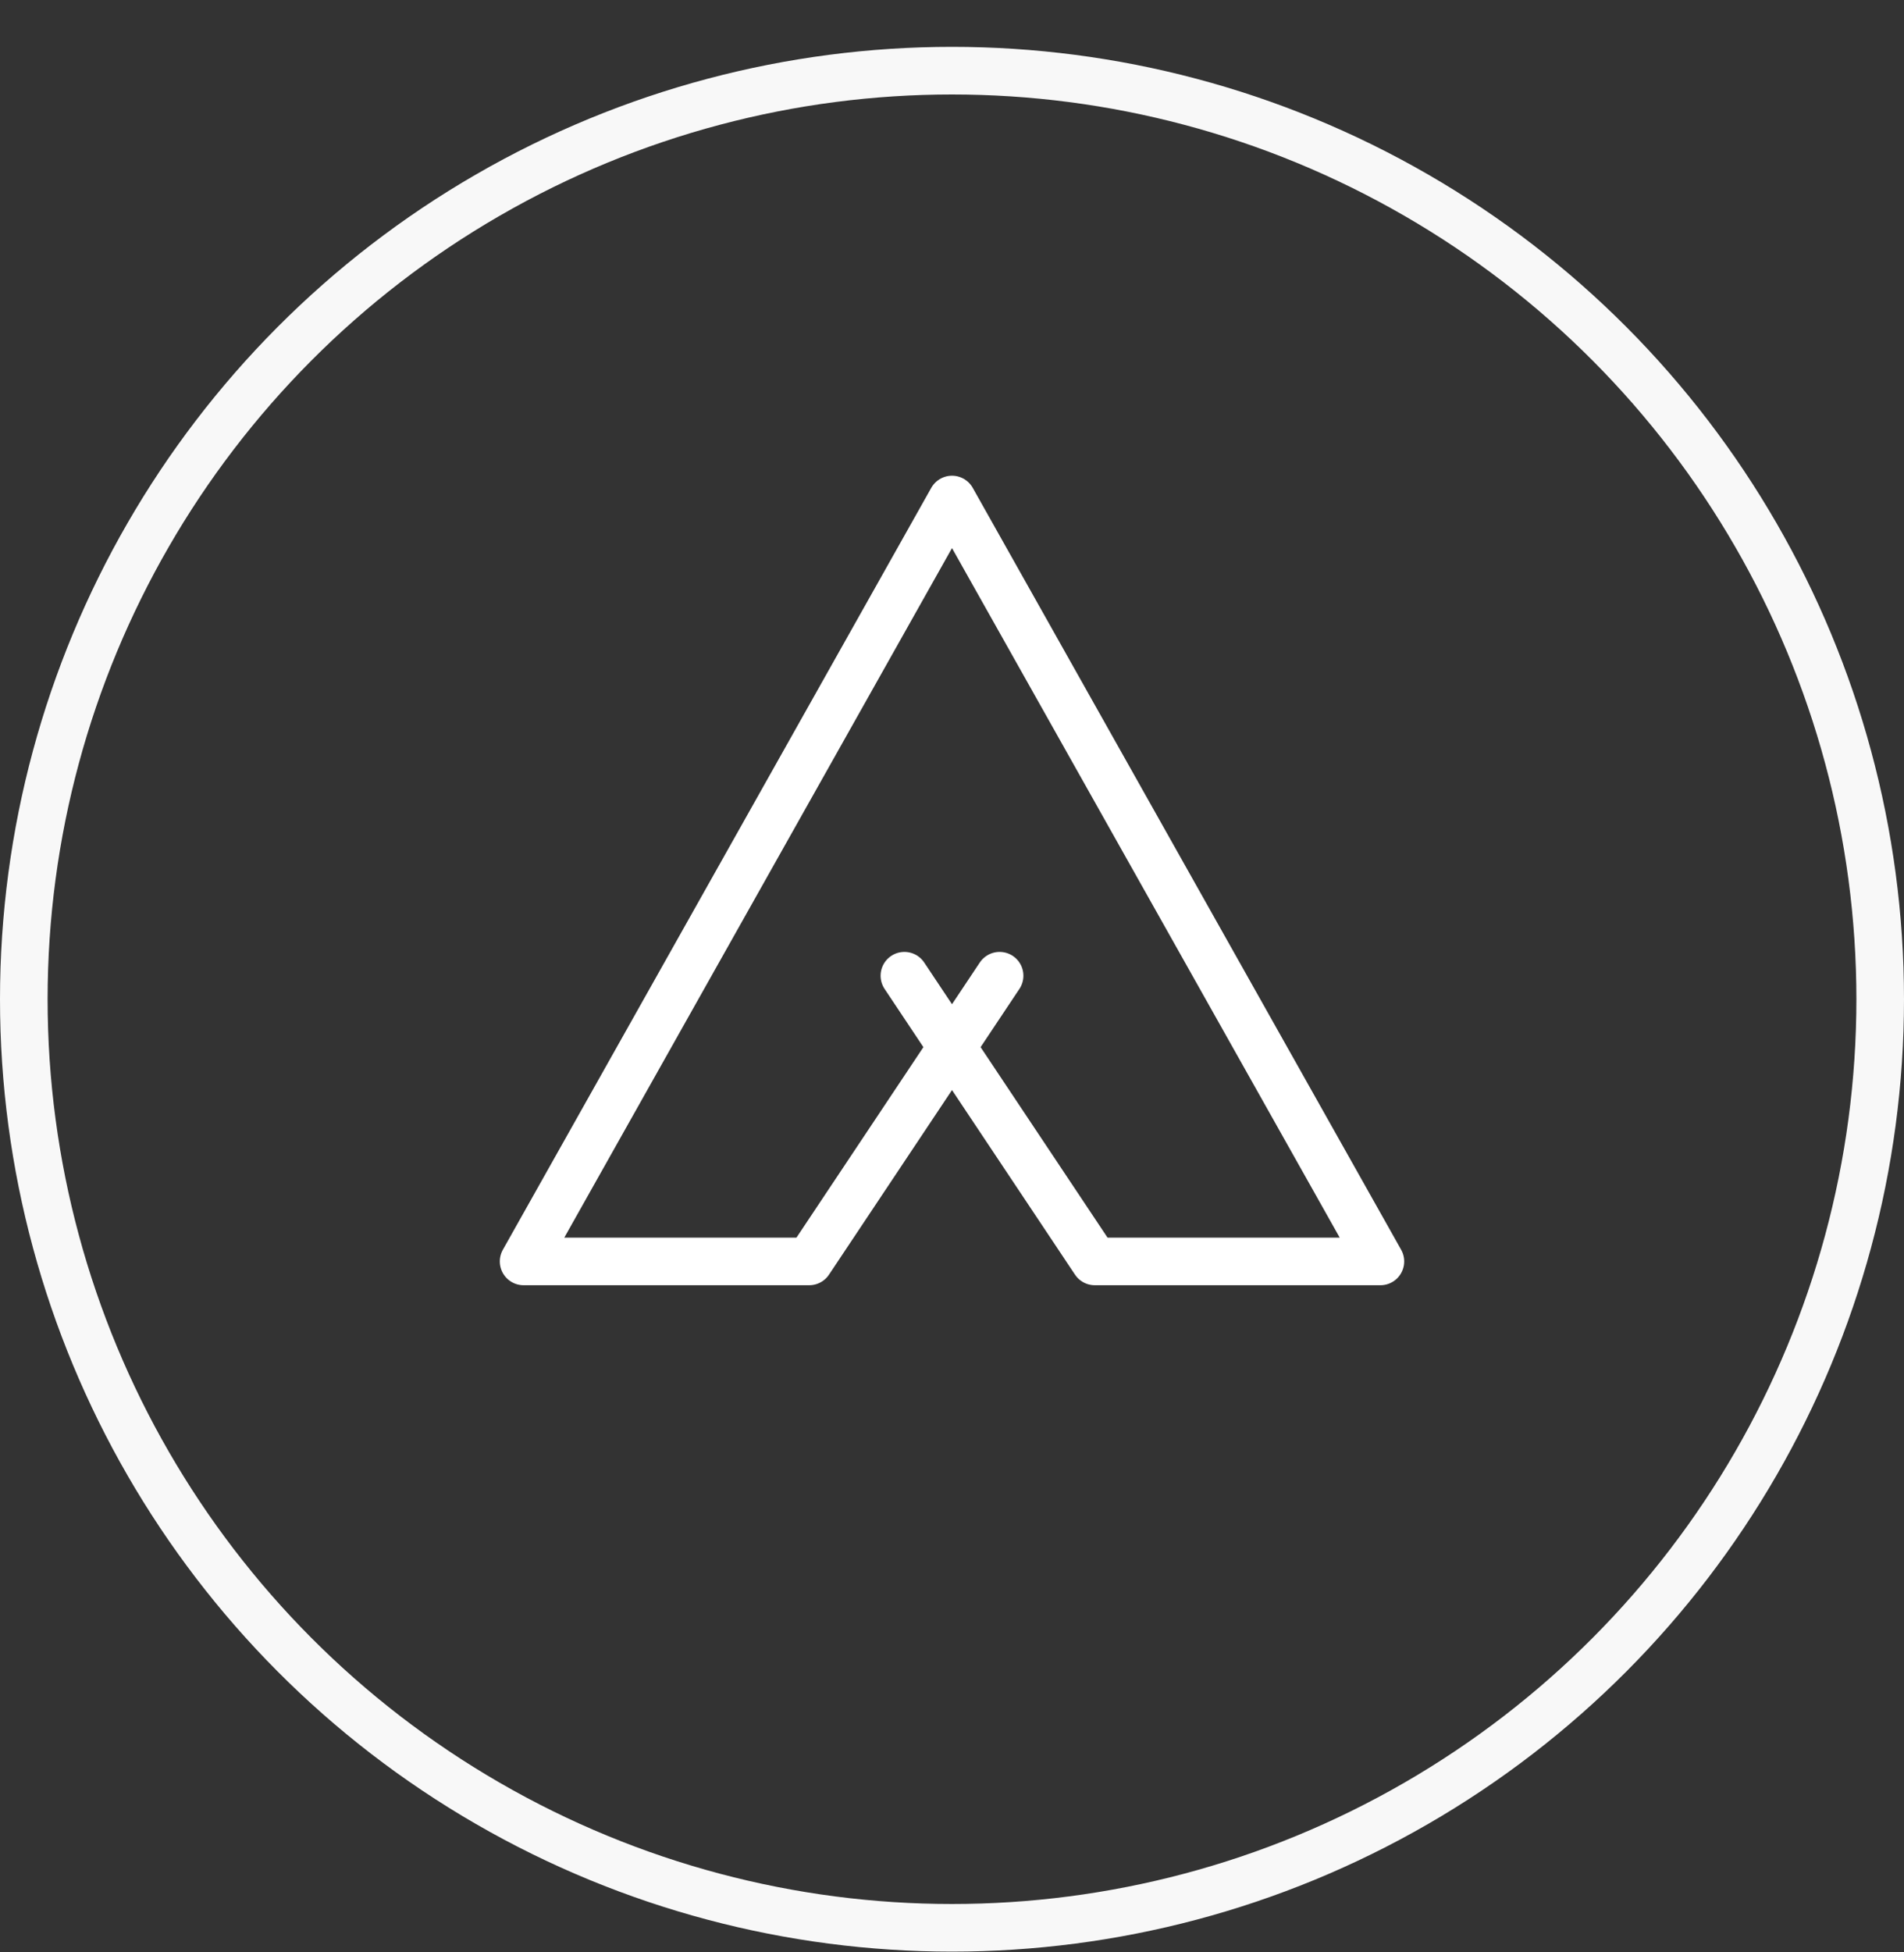
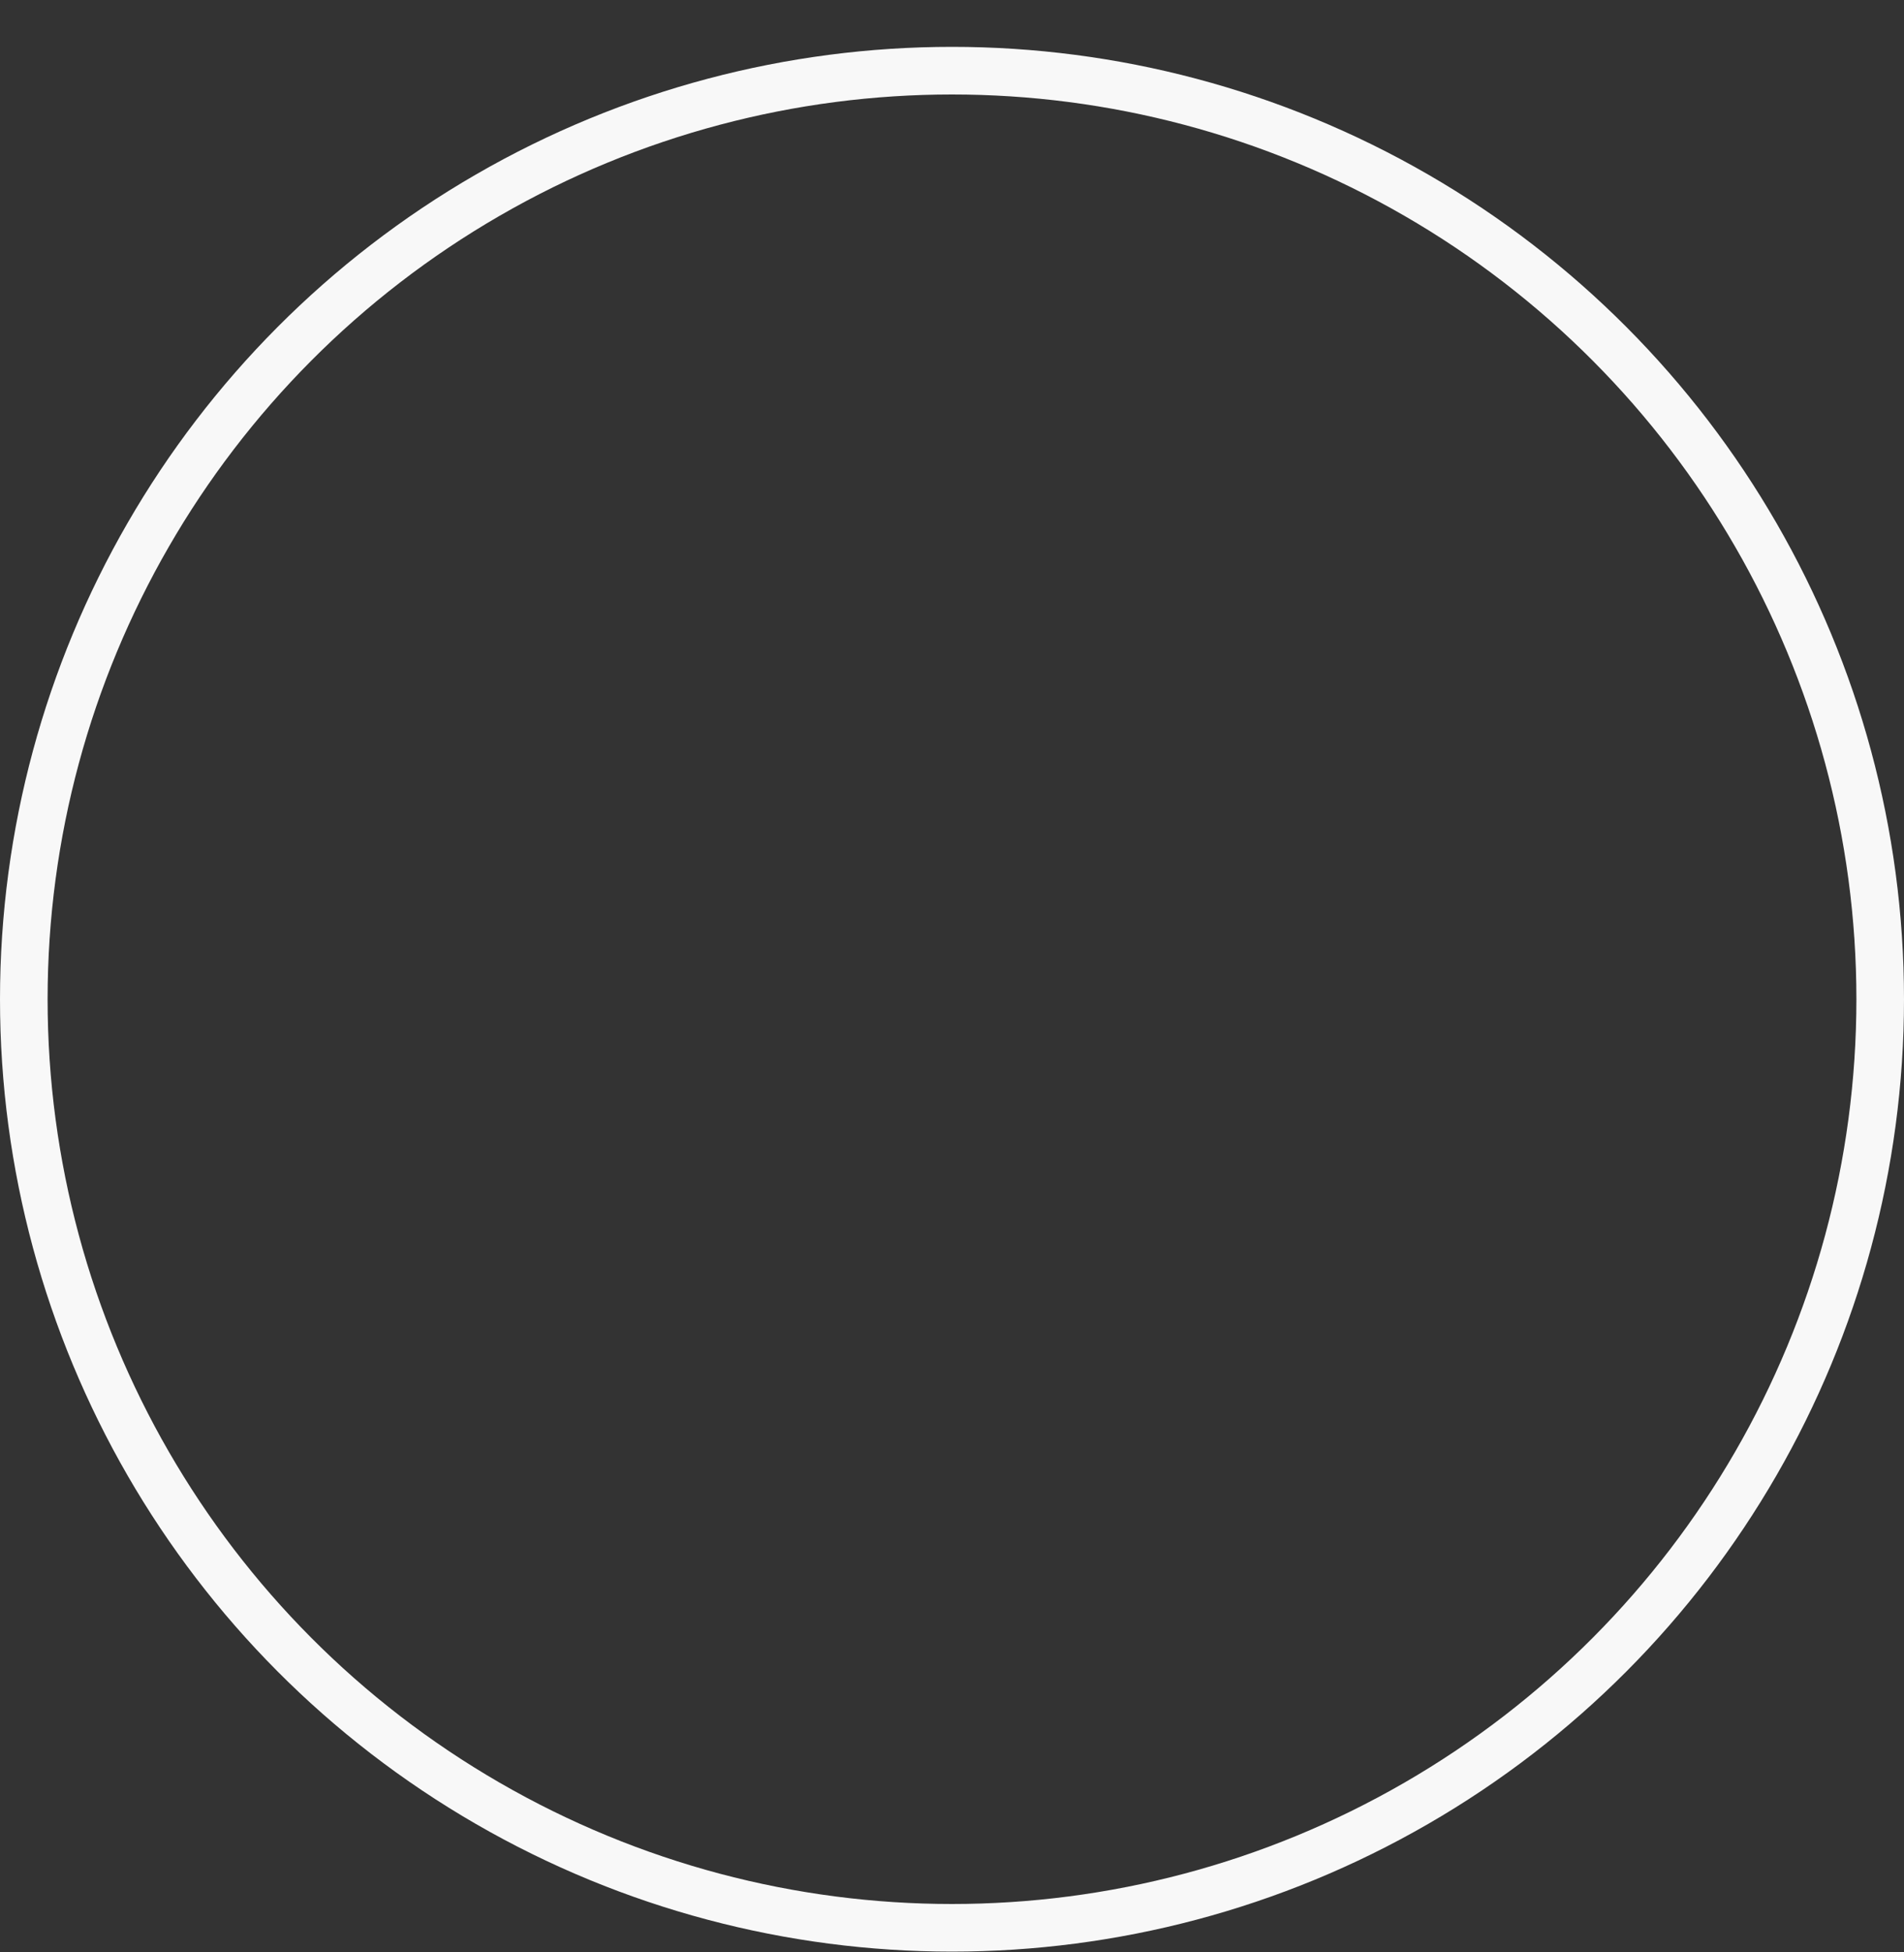
<svg xmlns="http://www.w3.org/2000/svg" width="40" height="41" viewBox="0 0 40 41" fill="none">
  <rect x="0" y="0" width="40" height="41" fill="#333333" stroke="none" />
  <circle cx="20" cy="20.984" r="19.5" stroke="#F8F8F8" />
-   <path d="M19 20.49L23 26.49H29L20 10.49L11 26.49H17L21 20.49" stroke="white" stroke-linecap="round" stroke-linejoin="round" />
</svg>